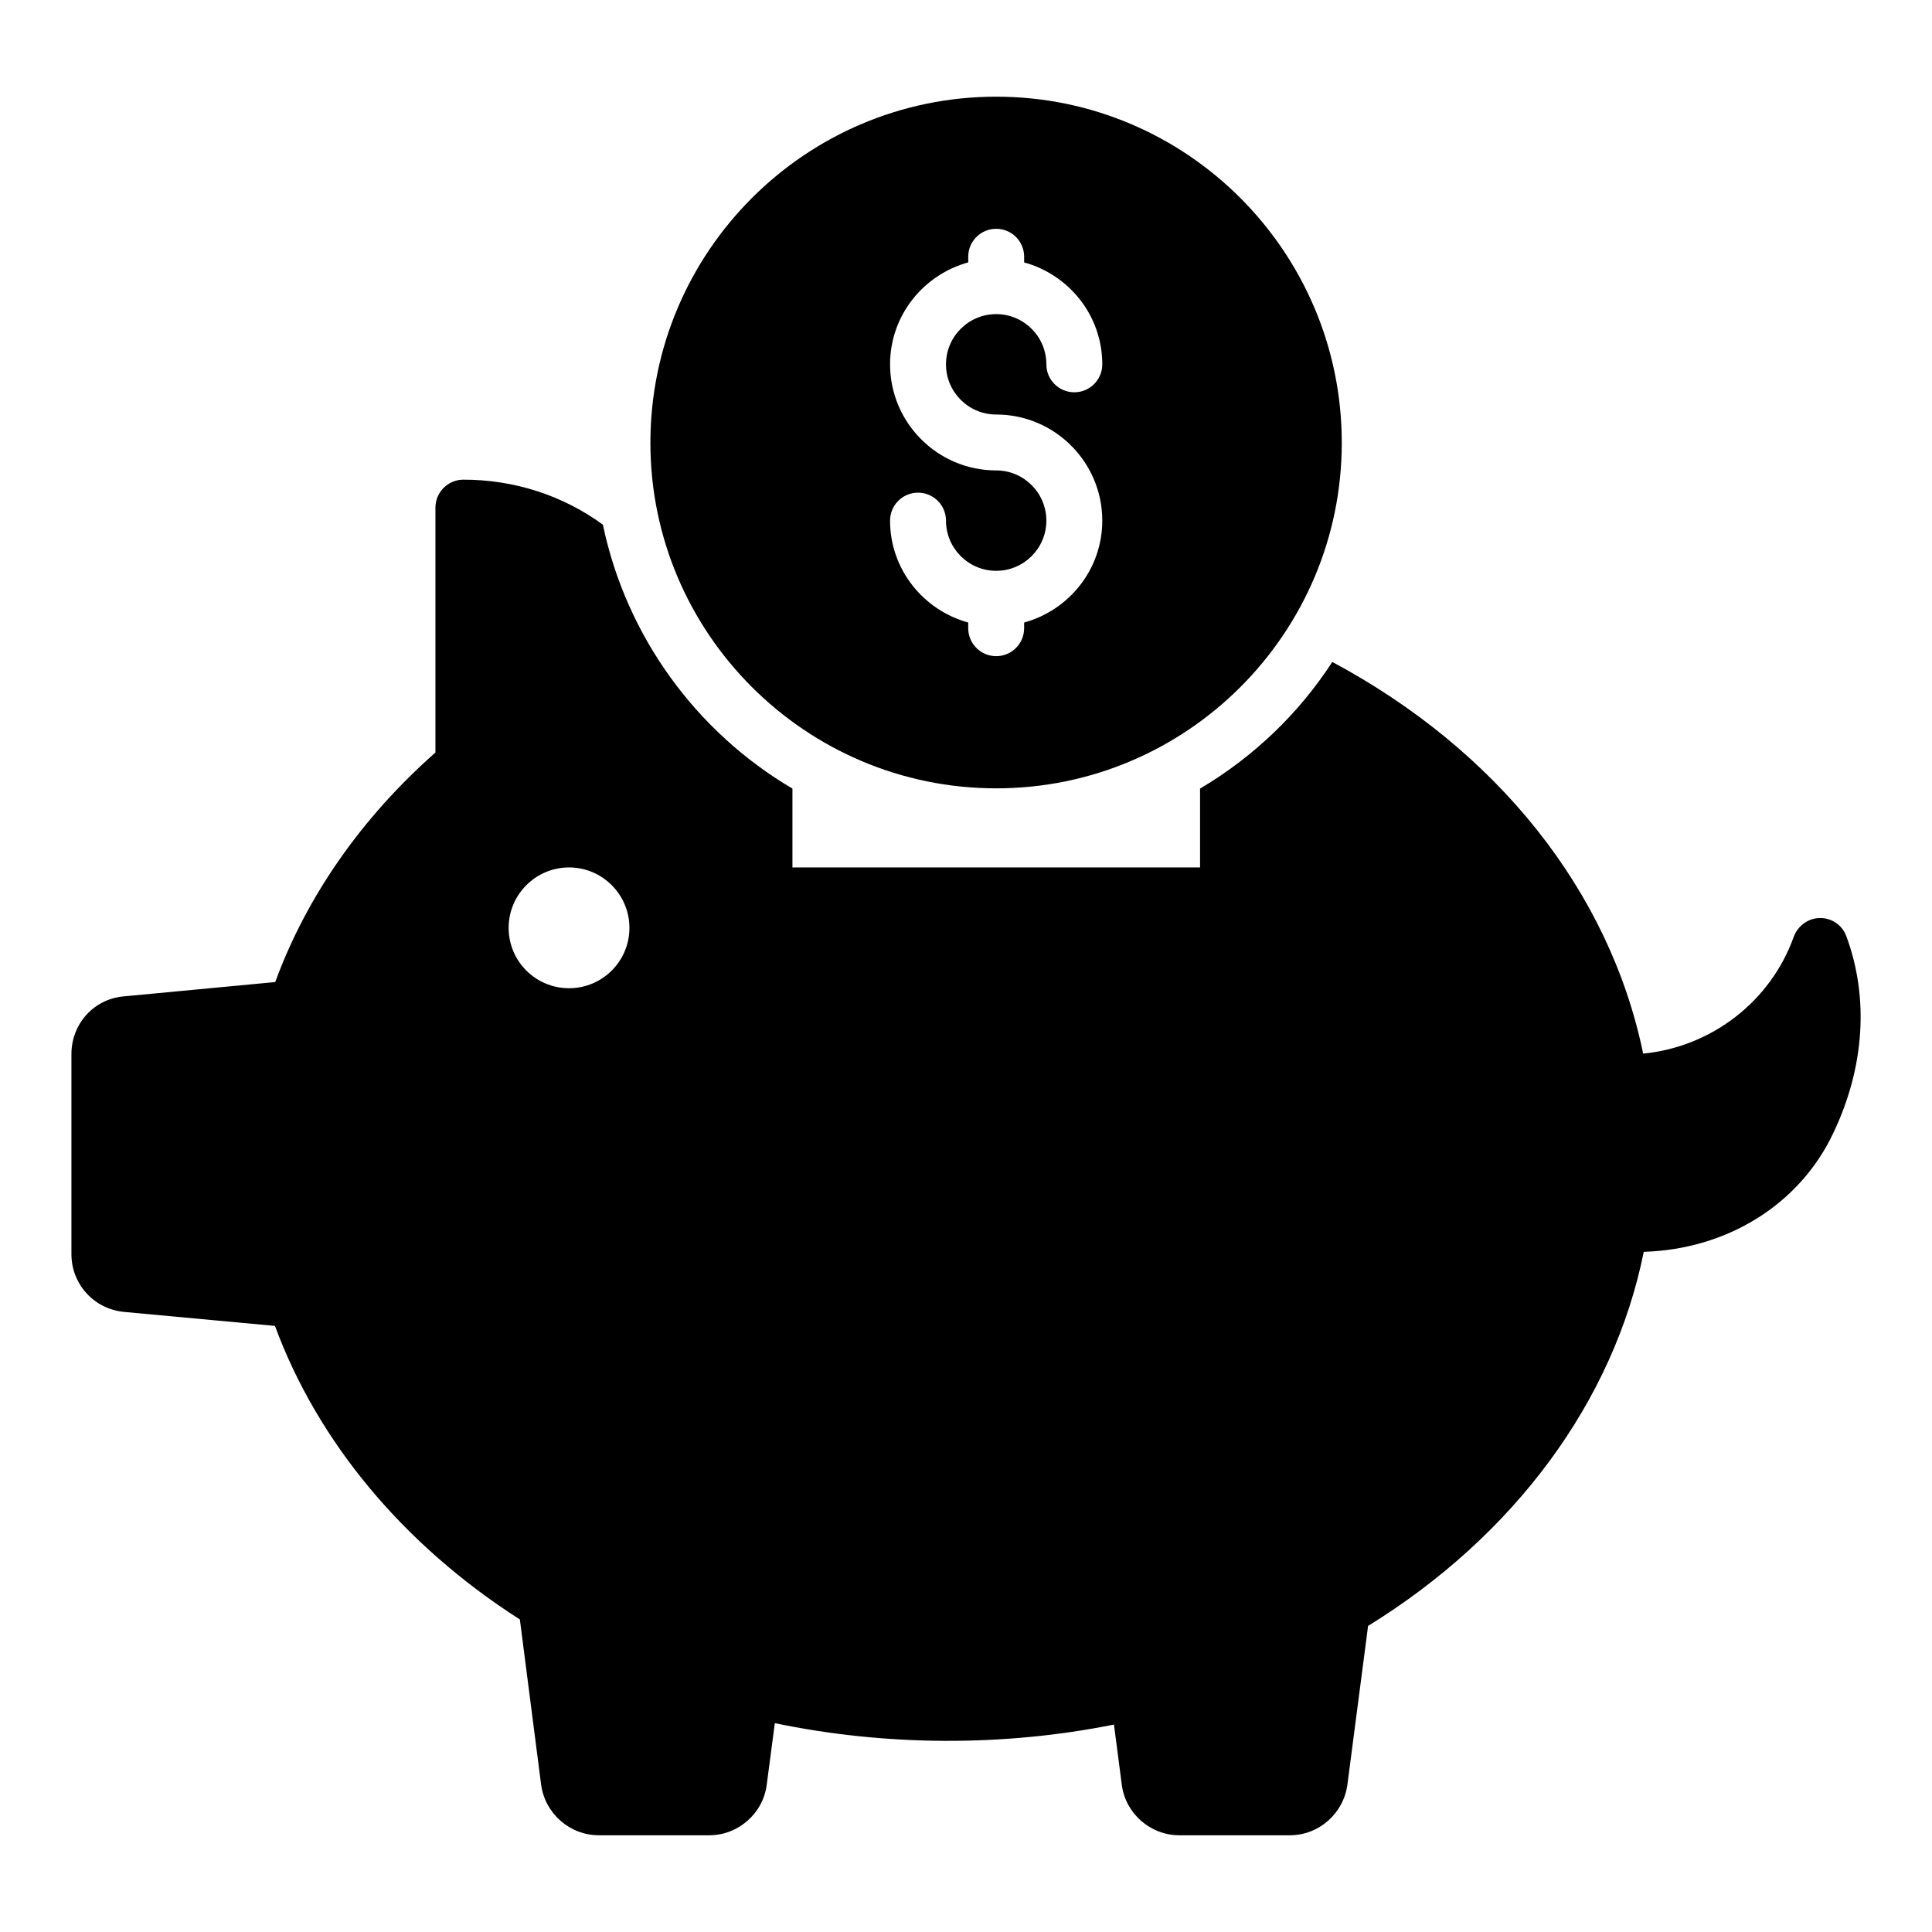
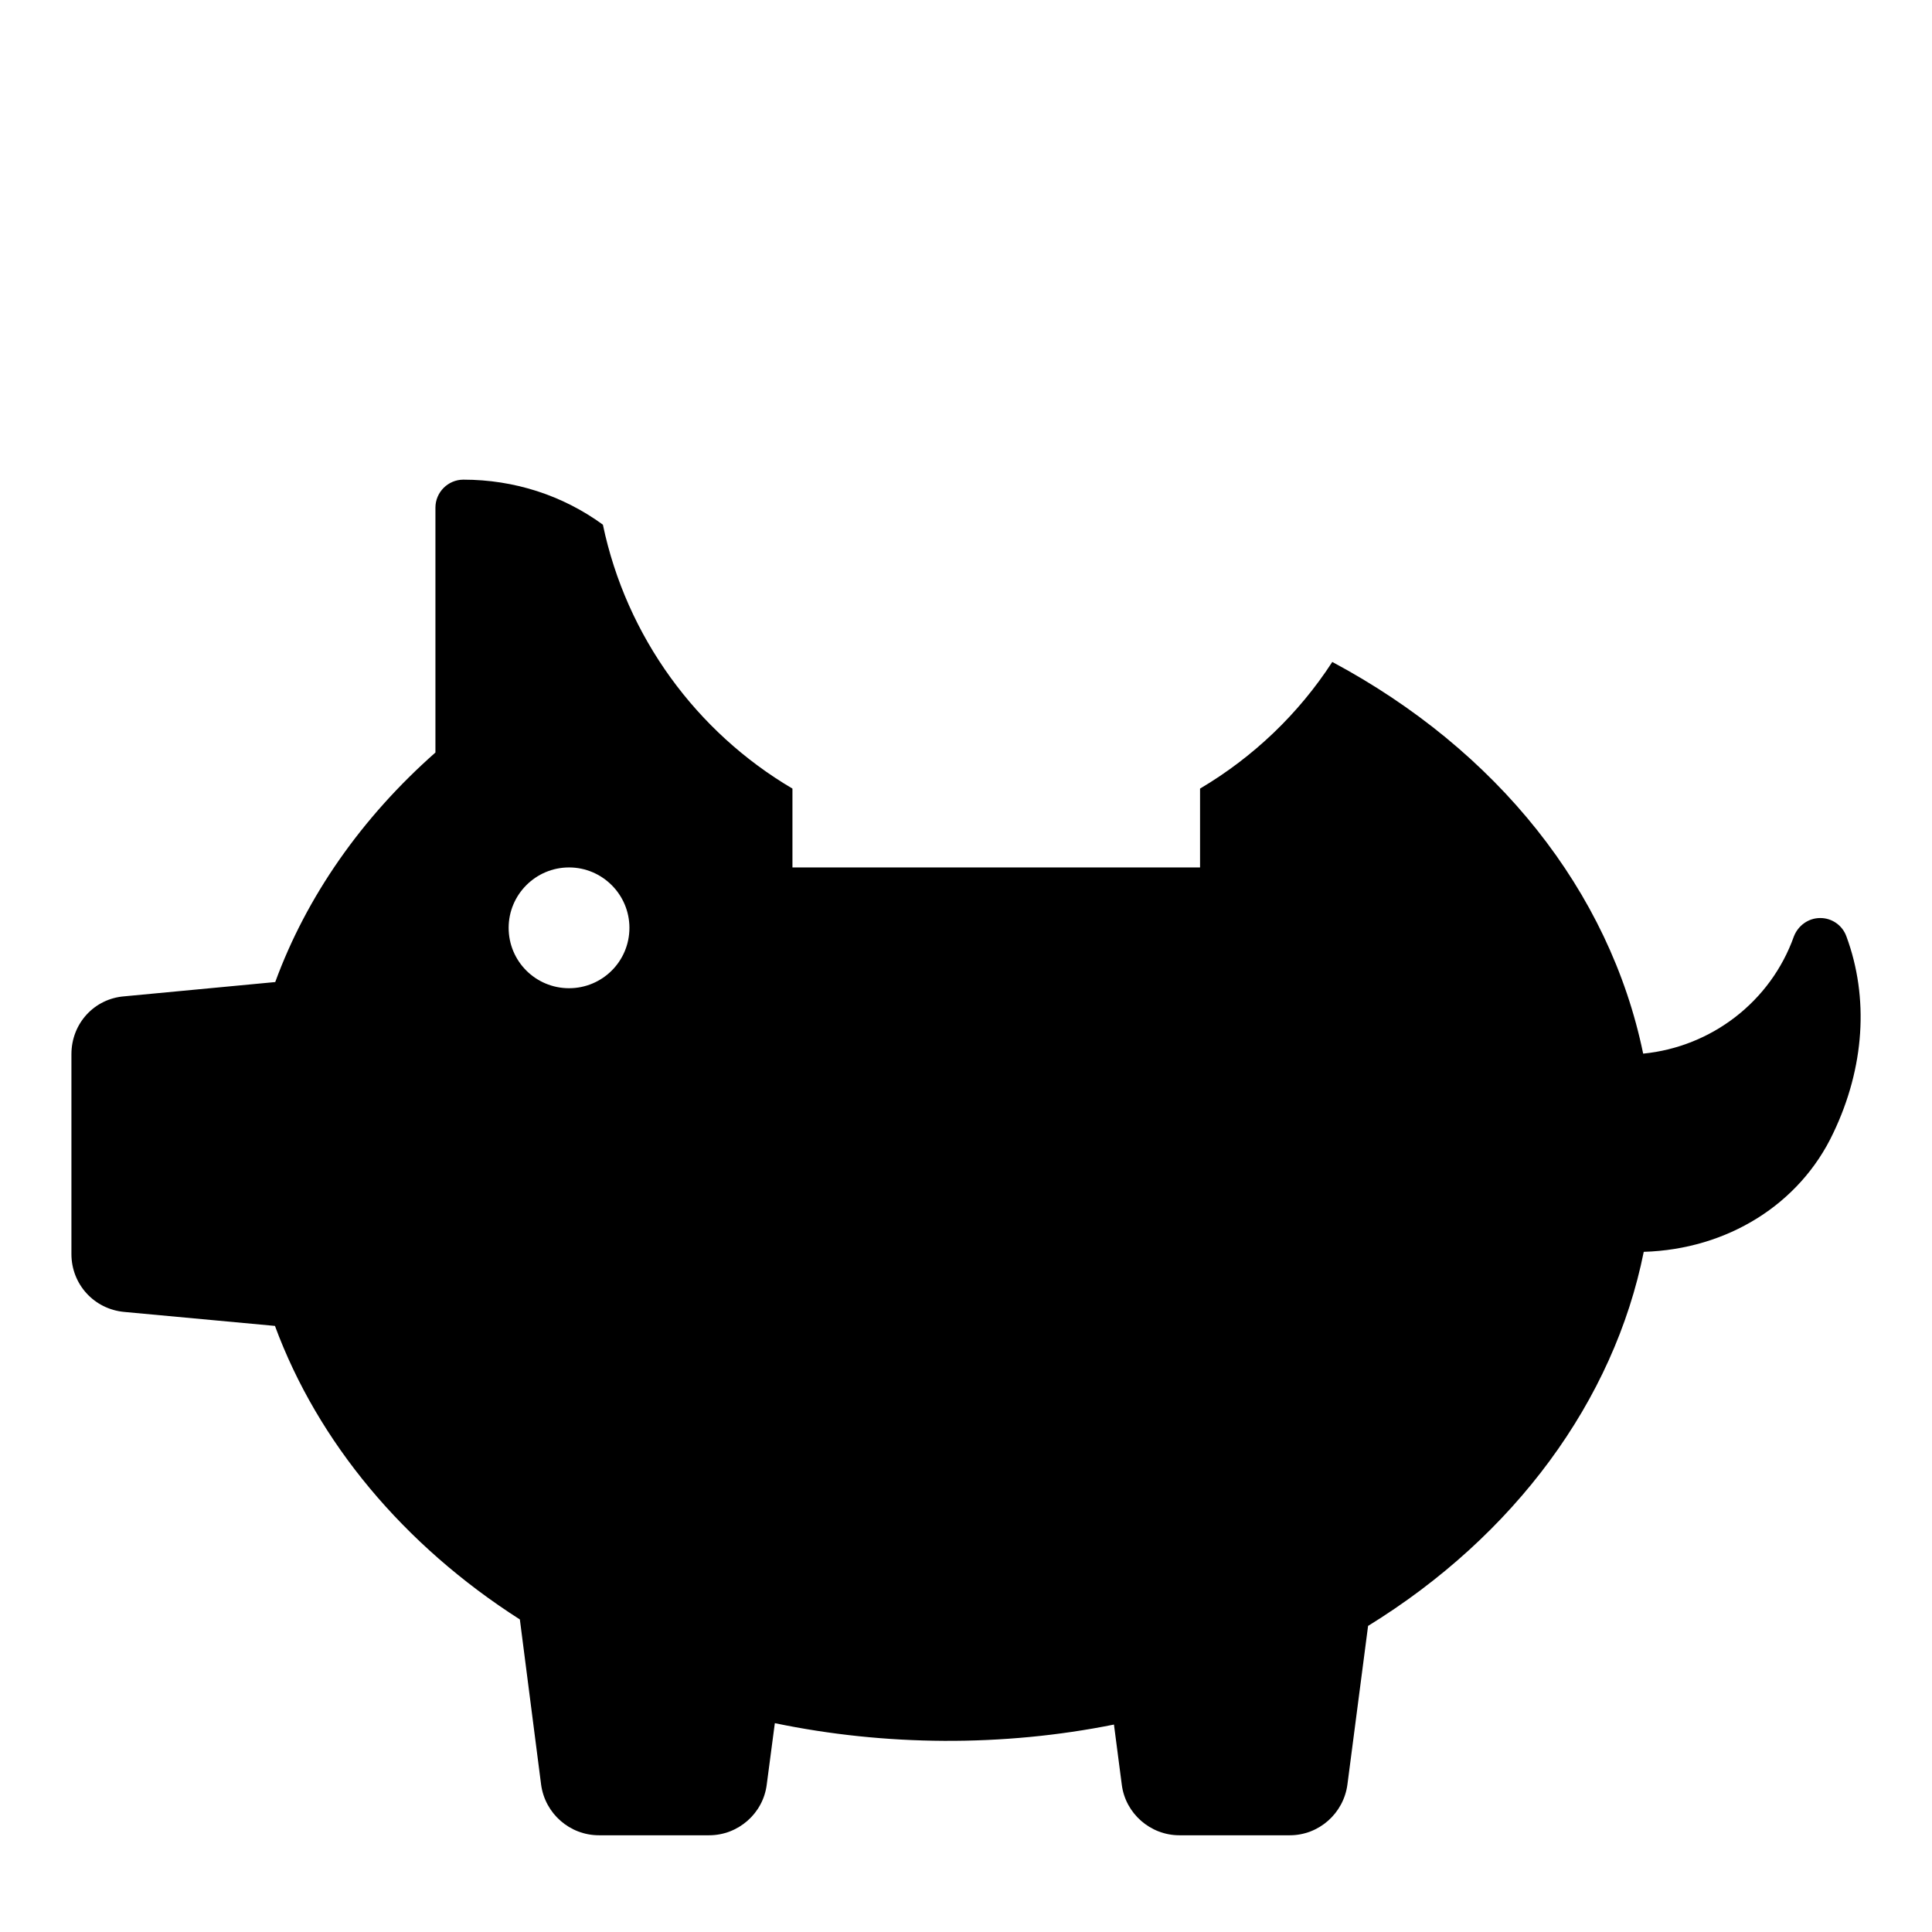
<svg xmlns="http://www.w3.org/2000/svg" fill="#000000" width="800px" height="800px" version="1.1" viewBox="144 144 512 512">
  <g>
    <path d="m633.32 392.18c-1.039-2.965-3.852-4.891-6.891-4.891h-0.074c-3.113 0-5.852 2-6.965 4.891-6.148 17.262-21.855 29.266-39.934 31.043-8.891-43.121-38.75-80.461-82.387-103.8-8.891 13.707-20.895 25.191-35.043 33.562v20.895h-108.02v-20.895c-25.414-14.965-44.008-40.23-50.234-69.941-10.668-7.781-23.488-11.93-36.969-11.93-4.074 0-7.41 3.336-7.41 7.41v64.902c-19.559 17.262-34.156 38.156-42.453 60.828l-39.934 3.777c-8.004 0.594-14.078 7.188-14.078 15.336v52.973c0 8 6 14.598 14.004 15.336l39.934 3.703c11.336 30.746 34.082 58.086 64.902 77.793l5.633 43.785c1.039 7.633 7.555 13.41 15.336 13.41h29.191c7.707 0 14.301-5.777 15.262-13.41l2.148-16.301c29.191 6.074 60.383 6.297 89.871 0.371l2.074 15.93c0.965 7.633 7.559 13.41 15.262 13.41h29.266c7.707 0 14.227-5.777 15.262-13.41l5.481-42.074c38.824-23.93 65.125-59.641 73.055-99.133 22.152-0.668 41.34-12.594 50.23-31.488 8.297-17.336 9.484-35.859 3.484-52.082zm-338.52 13.707c-8.816 0-16.004-7.113-16.004-16.004 0-8.816 7.188-16.004 16.004-16.004s16.004 7.188 16.004 16.004c0 8.891-7.184 16.004-16.004 16.004z" />
-     <path d="m408.01 169.62c-50.527 0-91.648 41.121-91.648 91.723 0 50.453 41.121 91.574 91.648 91.574 50.531 0 91.574-41.121 91.574-91.574 0-50.602-41.047-91.723-91.574-91.723zm-0.012 84.23c15.504 0 28.117 12.613 28.117 28.125 0 12.926-8.812 23.727-20.707 27.004v1.5c0 4.09-3.312 7.41-7.41 7.41-4.094 0-7.41-3.316-7.41-7.41l0.004-1.504c-11.898-3.277-20.715-14.078-20.715-27.004 0-4.09 3.312-7.41 7.41-7.41 4.094 0 7.41 3.316 7.41 7.41 0 7.336 5.969 13.301 13.305 13.301 7.328 0 13.297-5.965 13.297-13.301s-5.969-13.305-13.297-13.305c-15.504 0-28.125-12.613-28.125-28.121 0-12.926 8.816-23.73 20.715-27.008v-1.496c0-4.09 3.312-7.41 7.41-7.41 4.094 0 7.41 3.316 7.41 7.41v1.5c11.898 3.277 20.707 14.078 20.707 27.008 0 4.09-3.312 7.41-7.41 7.41-4.094 0-7.41-3.316-7.41-7.41 0-7.336-5.969-13.305-13.297-13.305-7.336 0-13.305 5.969-13.305 13.305-0.004 7.332 5.965 13.301 13.301 13.301z" />
  </g>
</svg>